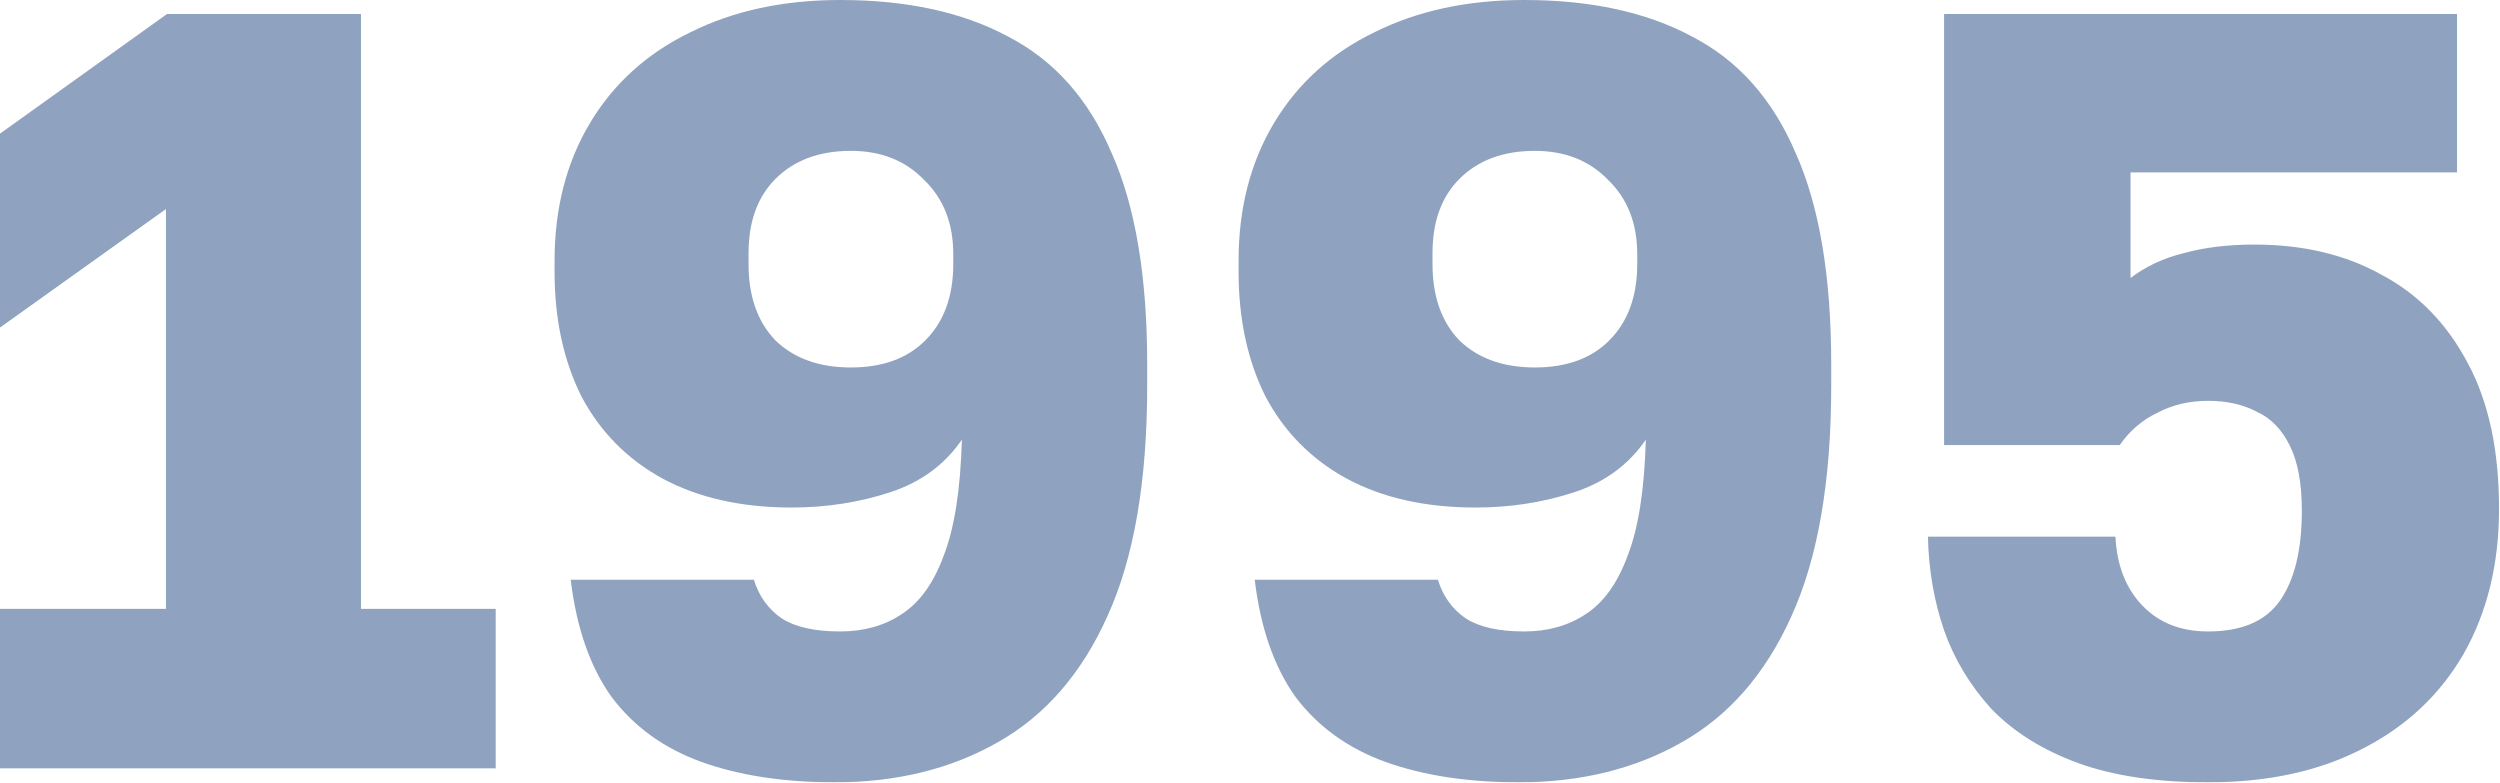
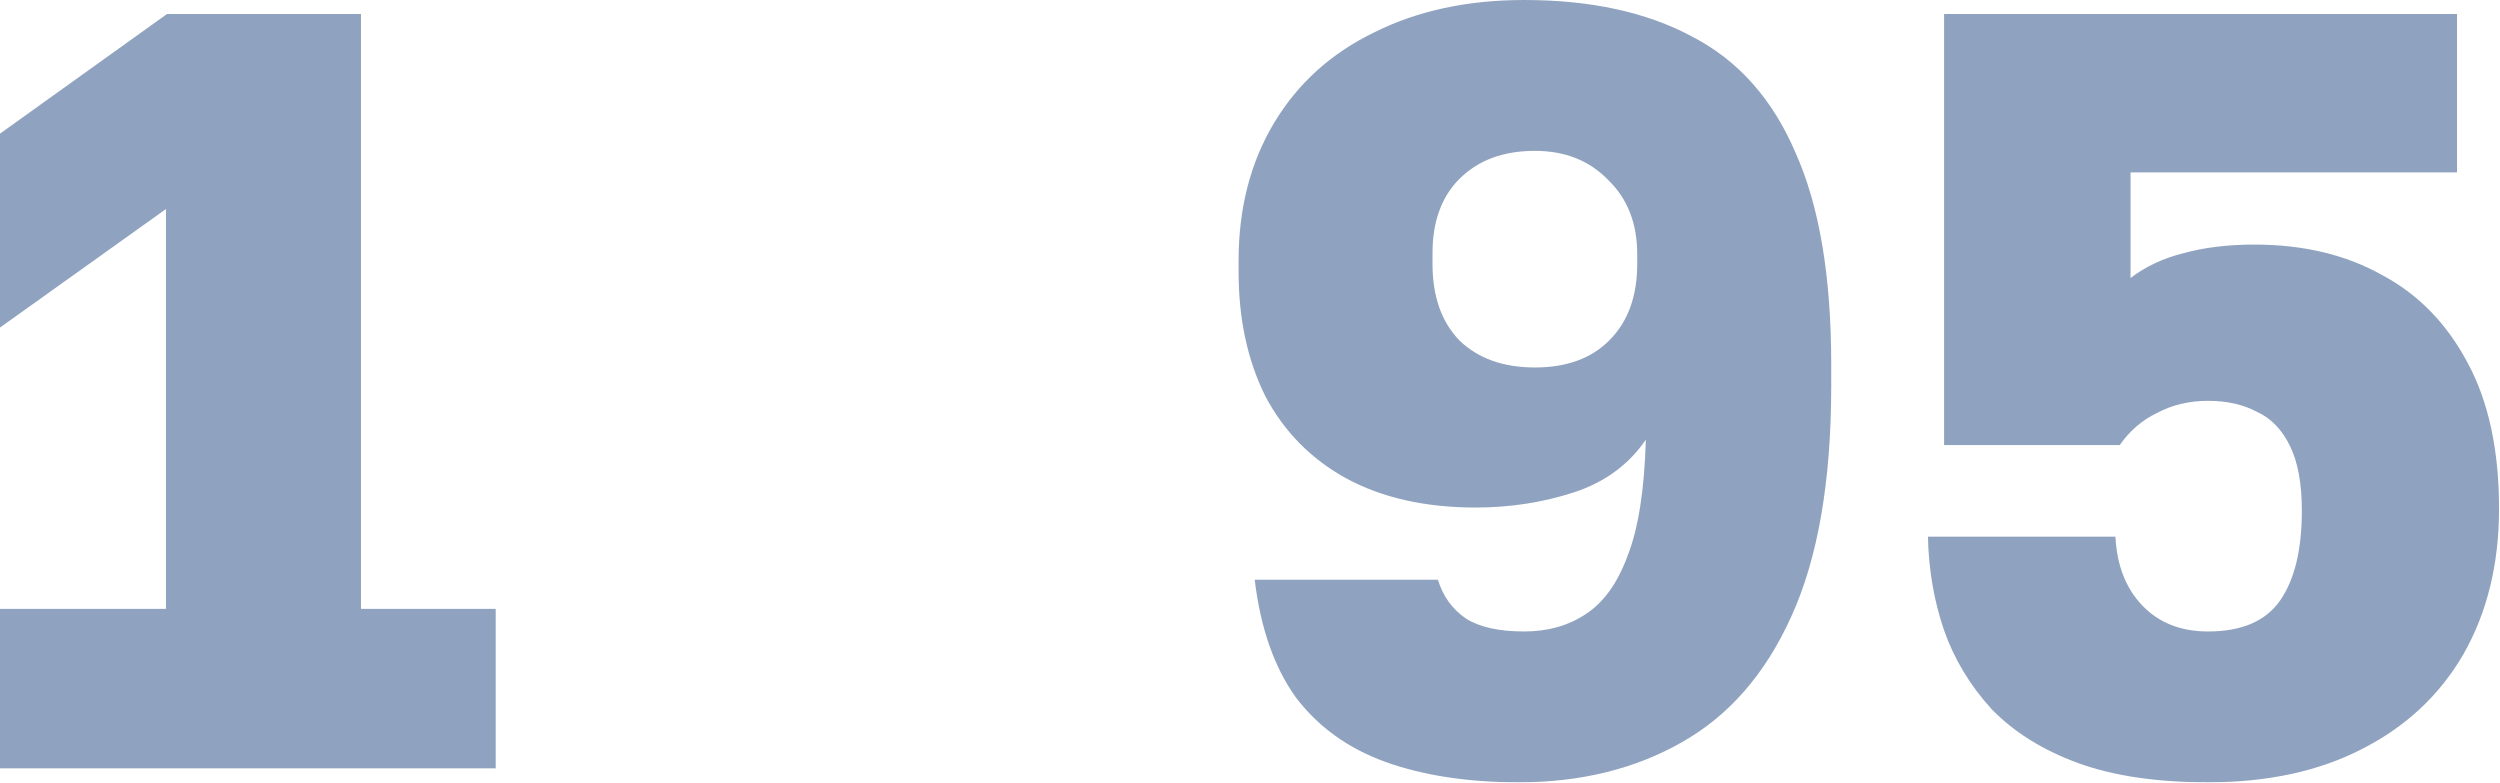
<svg xmlns="http://www.w3.org/2000/svg" viewBox="0 0 36.574 11.449" fill="none">
  <g opacity="0.5">
    <path d="M0 11.24V8.907H2.428V3.058L0 4.792V1.955L2.443 0.205H5.281V8.907H7.252V11.24H0Z" fill="#1F467F" />
-     <path d="M12.212 11.445C11.466 11.445 10.814 11.345 10.257 11.145C9.71 10.946 9.274 10.63 8.949 10.199C8.633 9.758 8.434 9.185 8.349 8.481H11.029C11.103 8.723 11.24 8.912 11.439 9.049C11.639 9.175 11.923 9.238 12.291 9.238C12.637 9.238 12.937 9.154 13.189 8.986C13.452 8.817 13.657 8.534 13.804 8.134C13.962 7.735 14.051 7.167 14.072 6.432C13.82 6.8 13.468 7.057 13.016 7.204C12.564 7.351 12.086 7.425 11.581 7.425C10.845 7.425 10.215 7.283 9.689 6.999C9.174 6.716 8.78 6.316 8.507 5.801C8.244 5.276 8.113 4.666 8.113 3.973V3.815C8.113 3.048 8.286 2.375 8.633 1.797C8.98 1.219 9.469 0.778 10.099 0.473C10.73 0.158 11.46 0 12.291 0C13.268 0 14.088 0.179 14.75 0.536C15.422 0.883 15.927 1.45 16.263 2.239C16.61 3.016 16.783 4.046 16.783 5.328V5.644C16.783 7.041 16.589 8.166 16.2 9.017C15.822 9.858 15.286 10.473 14.592 10.862C13.909 11.25 13.116 11.445 12.212 11.445ZM12.448 5.376C12.911 5.376 13.273 5.244 13.536 4.981C13.809 4.708 13.946 4.335 13.946 3.862V3.72C13.946 3.268 13.804 2.906 13.52 2.633C13.247 2.349 12.89 2.207 12.448 2.207C11.986 2.207 11.618 2.344 11.345 2.617C11.082 2.88 10.951 3.242 10.951 3.705V3.862C10.951 4.335 11.082 4.708 11.345 4.981C11.618 5.244 11.986 5.376 12.448 5.376Z" fill="#1F467F" />
    <path d="M22.218 11.445C21.472 11.445 20.821 11.345 20.264 11.145C19.717 10.946 19.281 10.63 18.955 10.199C18.64 9.758 18.44 9.185 18.356 8.481H21.036C21.11 8.723 21.246 8.912 21.446 9.049C21.645 9.175 21.929 9.238 22.297 9.238C22.644 9.238 22.943 9.154 23.196 8.986C23.458 8.817 23.663 8.534 23.81 8.134C23.968 7.735 24.057 7.167 24.078 6.432C23.826 6.8 23.474 7.057 23.022 7.204C22.57 7.351 22.092 7.425 21.588 7.425C20.852 7.425 20.221 7.283 19.696 6.999C19.181 6.716 18.787 6.316 18.514 5.801C18.251 5.276 18.12 4.666 18.12 3.973V3.815C18.12 3.048 18.293 2.375 18.64 1.797C18.987 1.219 19.475 0.778 20.106 0.473C20.736 0.158 21.467 0 22.297 0C23.274 0 24.094 0.179 24.756 0.536C25.429 0.883 25.933 1.45 26.27 2.239C26.617 3.016 26.79 4.046 26.79 5.328V5.644C26.79 7.041 26.595 8.166 26.207 9.017C25.828 9.858 25.292 10.473 24.599 10.862C23.916 11.25 23.122 11.445 22.218 11.445ZM22.455 5.376C22.917 5.376 23.28 5.244 23.542 4.981C23.816 4.708 23.952 4.335 23.952 3.862V3.72C23.952 3.268 23.81 2.906 23.527 2.633C23.253 2.349 22.896 2.207 22.455 2.207C21.992 2.207 21.624 2.344 21.351 2.617C21.088 2.88 20.957 3.242 20.957 3.705V3.862C20.957 4.335 21.088 4.708 21.351 4.981C21.624 5.244 21.992 5.376 22.455 5.376Z" fill="#1F467F" />
    <path d="M32.304 11.445C31.547 11.445 30.911 11.35 30.396 11.161C29.881 10.972 29.461 10.709 29.135 10.373C28.82 10.026 28.589 9.642 28.441 9.222C28.294 8.791 28.215 8.334 28.205 7.851H30.948C30.969 8.271 31.1 8.607 31.342 8.859C31.584 9.112 31.904 9.238 32.304 9.238C32.798 9.238 33.15 9.085 33.36 8.781C33.57 8.476 33.675 8.04 33.675 7.472C33.675 7.073 33.617 6.758 33.502 6.526C33.386 6.285 33.223 6.117 33.013 6.022C32.813 5.917 32.577 5.864 32.304 5.864C32.03 5.864 31.783 5.922 31.563 6.038C31.342 6.143 31.158 6.3 31.011 6.511H28.441V0.205H35.945V2.522H31.169V4.067C31.389 3.899 31.647 3.778 31.941 3.705C32.246 3.62 32.593 3.578 32.981 3.578C33.696 3.578 34.316 3.726 34.842 4.02C35.378 4.304 35.798 4.735 36.103 5.313C36.408 5.88 36.56 6.589 36.56 7.441C36.56 8.25 36.387 8.959 36.04 9.569C35.693 10.168 35.199 10.63 34.558 10.956C33.927 11.282 33.176 11.445 32.304 11.445Z" fill="#1F467F" />
  </g>
</svg>